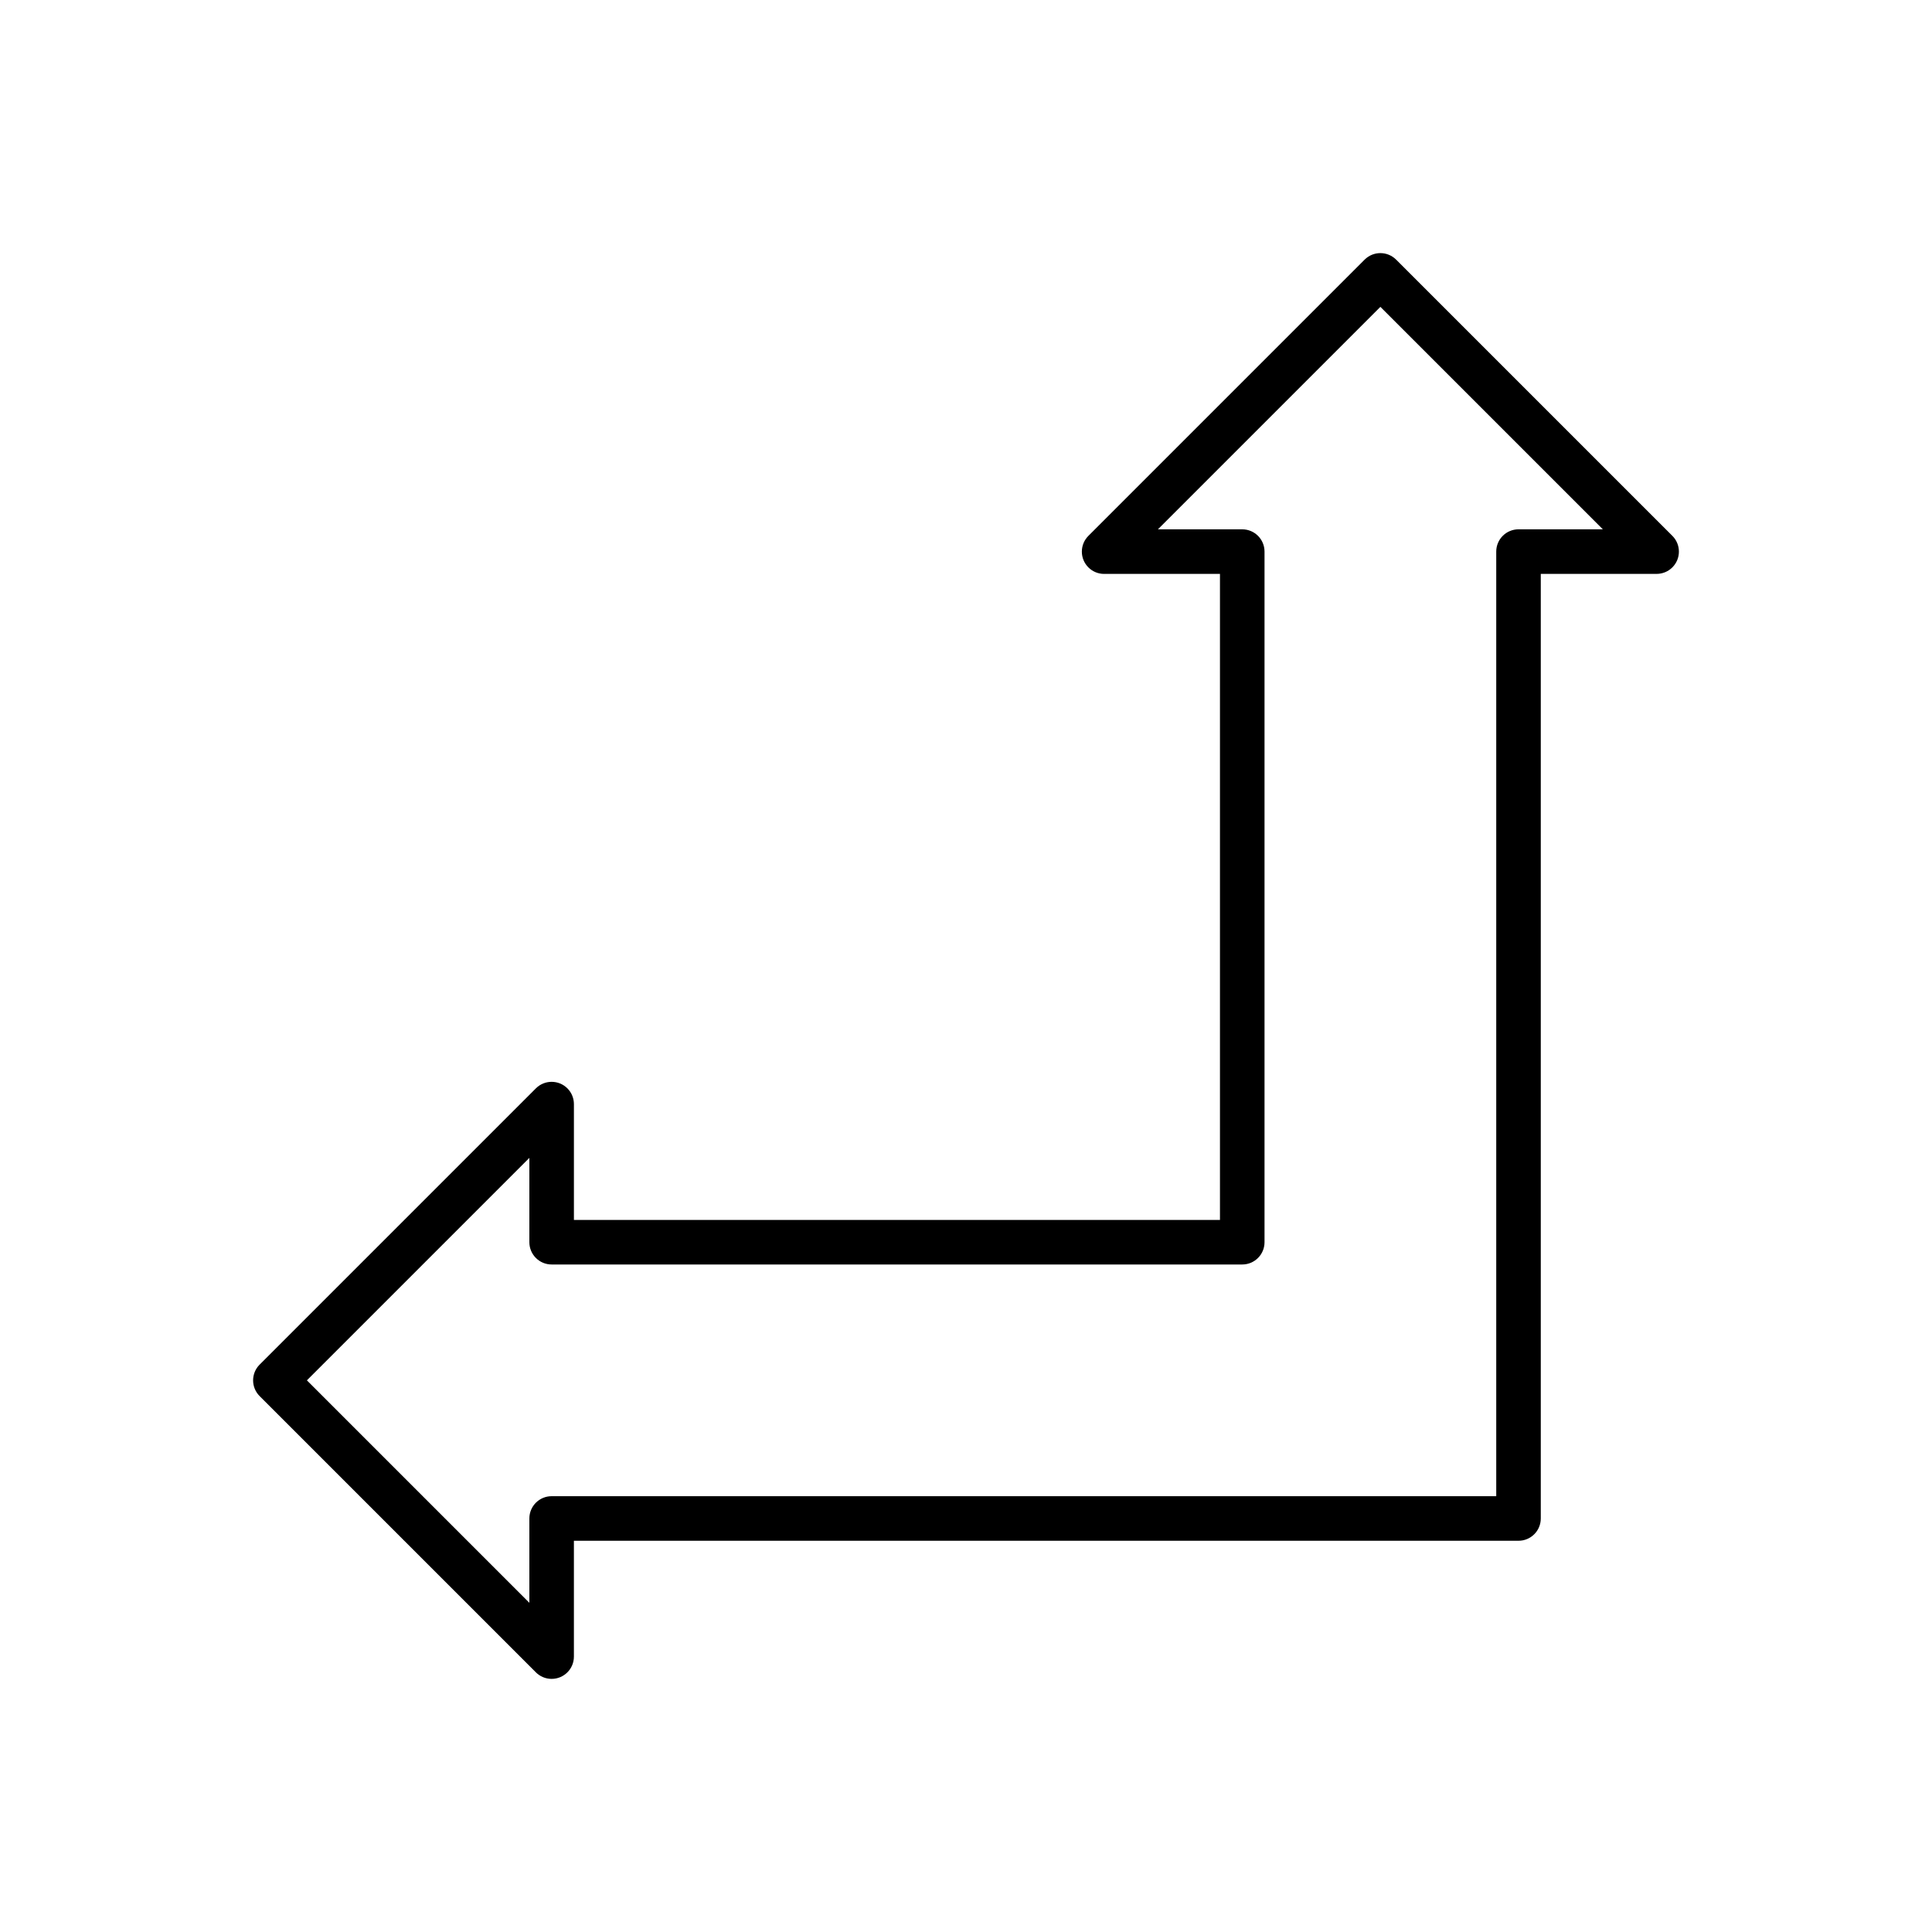
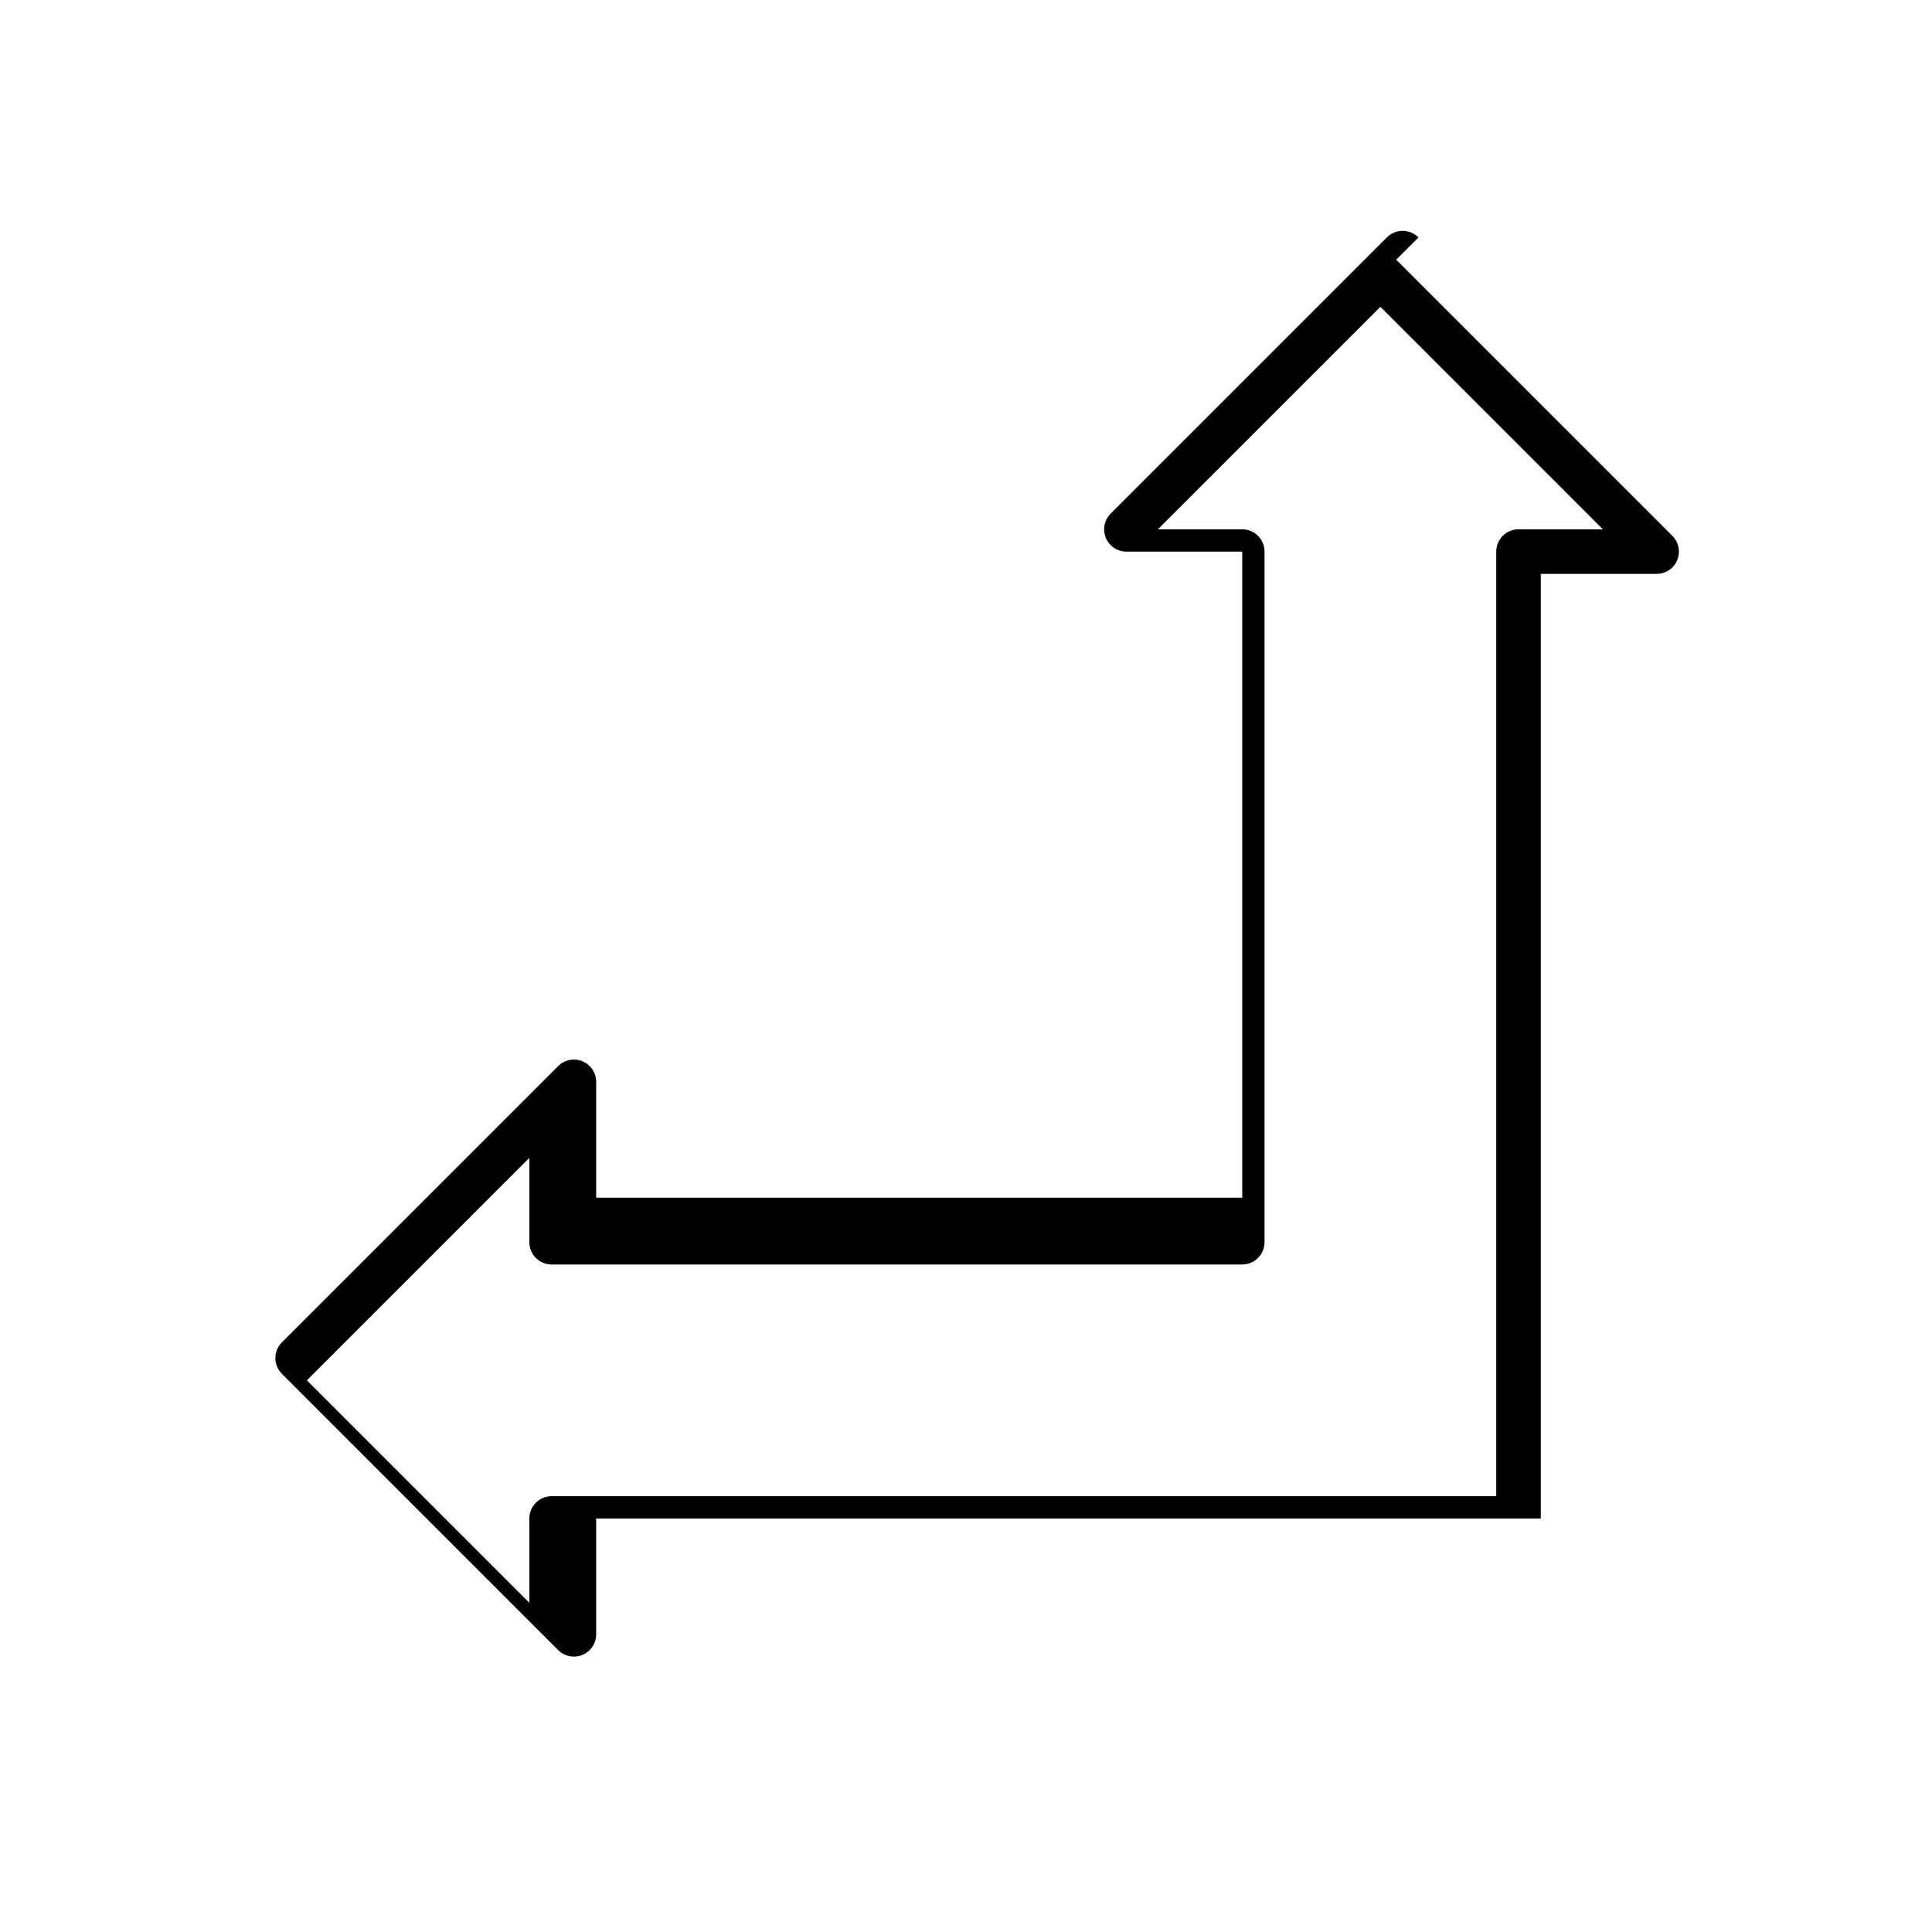
<svg xmlns="http://www.w3.org/2000/svg" fill="#000000" width="800px" height="800px" version="1.1" viewBox="144 144 512 512">
-   <path d="m514.01 212.82 73.188 73.188c2.305 2.305 2.305 6.043 0 8.348-1.152 1.152-2.664 1.73-4.176 1.73h-30.699v250.33c0 3.262-2.644 5.902-5.902 5.902h-250.33v30.699c0 3.262-2.644 5.902-5.902 5.902-1.645 0-3.129-0.672-4.199-1.754l-73.184-73.184c-2.305-2.305-2.305-6.043 0-8.348l0.023-0.02 73.188-73.188c2.305-2.305 6.043-2.305 8.348 0 1.152 1.152 1.73 2.664 1.73 4.176v30.699h171.21v-171.21h-30.699c-3.262 0-5.902-2.644-5.902-5.902 0-1.645 0.672-3.129 1.754-4.199l73.184-73.184c2.305-2.305 6.043-2.305 8.348 0l0.02 0.023zm54.762 71.457-58.957-58.957-58.957 58.957h22.352c3.262 0 5.902 2.644 5.902 5.902v183.02c0 3.262-2.644 5.902-5.902 5.902h-183.02c-3.262 0-5.902-2.644-5.902-5.902v-22.352l-58.957 58.957 58.957 58.957v-22.352c0-3.262 2.644-5.902 5.902-5.902h250.33v-250.33c0-3.262 2.644-5.902 5.902-5.902z" />
+   <path d="m514.01 212.82 73.188 73.188c2.305 2.305 2.305 6.043 0 8.348-1.152 1.152-2.664 1.73-4.176 1.73h-30.699v250.33h-250.33v30.699c0 3.262-2.644 5.902-5.902 5.902-1.645 0-3.129-0.672-4.199-1.754l-73.184-73.184c-2.305-2.305-2.305-6.043 0-8.348l0.023-0.02 73.188-73.188c2.305-2.305 6.043-2.305 8.348 0 1.152 1.152 1.73 2.664 1.73 4.176v30.699h171.21v-171.21h-30.699c-3.262 0-5.902-2.644-5.902-5.902 0-1.645 0.672-3.129 1.754-4.199l73.184-73.184c2.305-2.305 6.043-2.305 8.348 0l0.02 0.023zm54.762 71.457-58.957-58.957-58.957 58.957h22.352c3.262 0 5.902 2.644 5.902 5.902v183.02c0 3.262-2.644 5.902-5.902 5.902h-183.02c-3.262 0-5.902-2.644-5.902-5.902v-22.352l-58.957 58.957 58.957 58.957v-22.352c0-3.262 2.644-5.902 5.902-5.902h250.33v-250.33c0-3.262 2.644-5.902 5.902-5.902z" />
</svg>